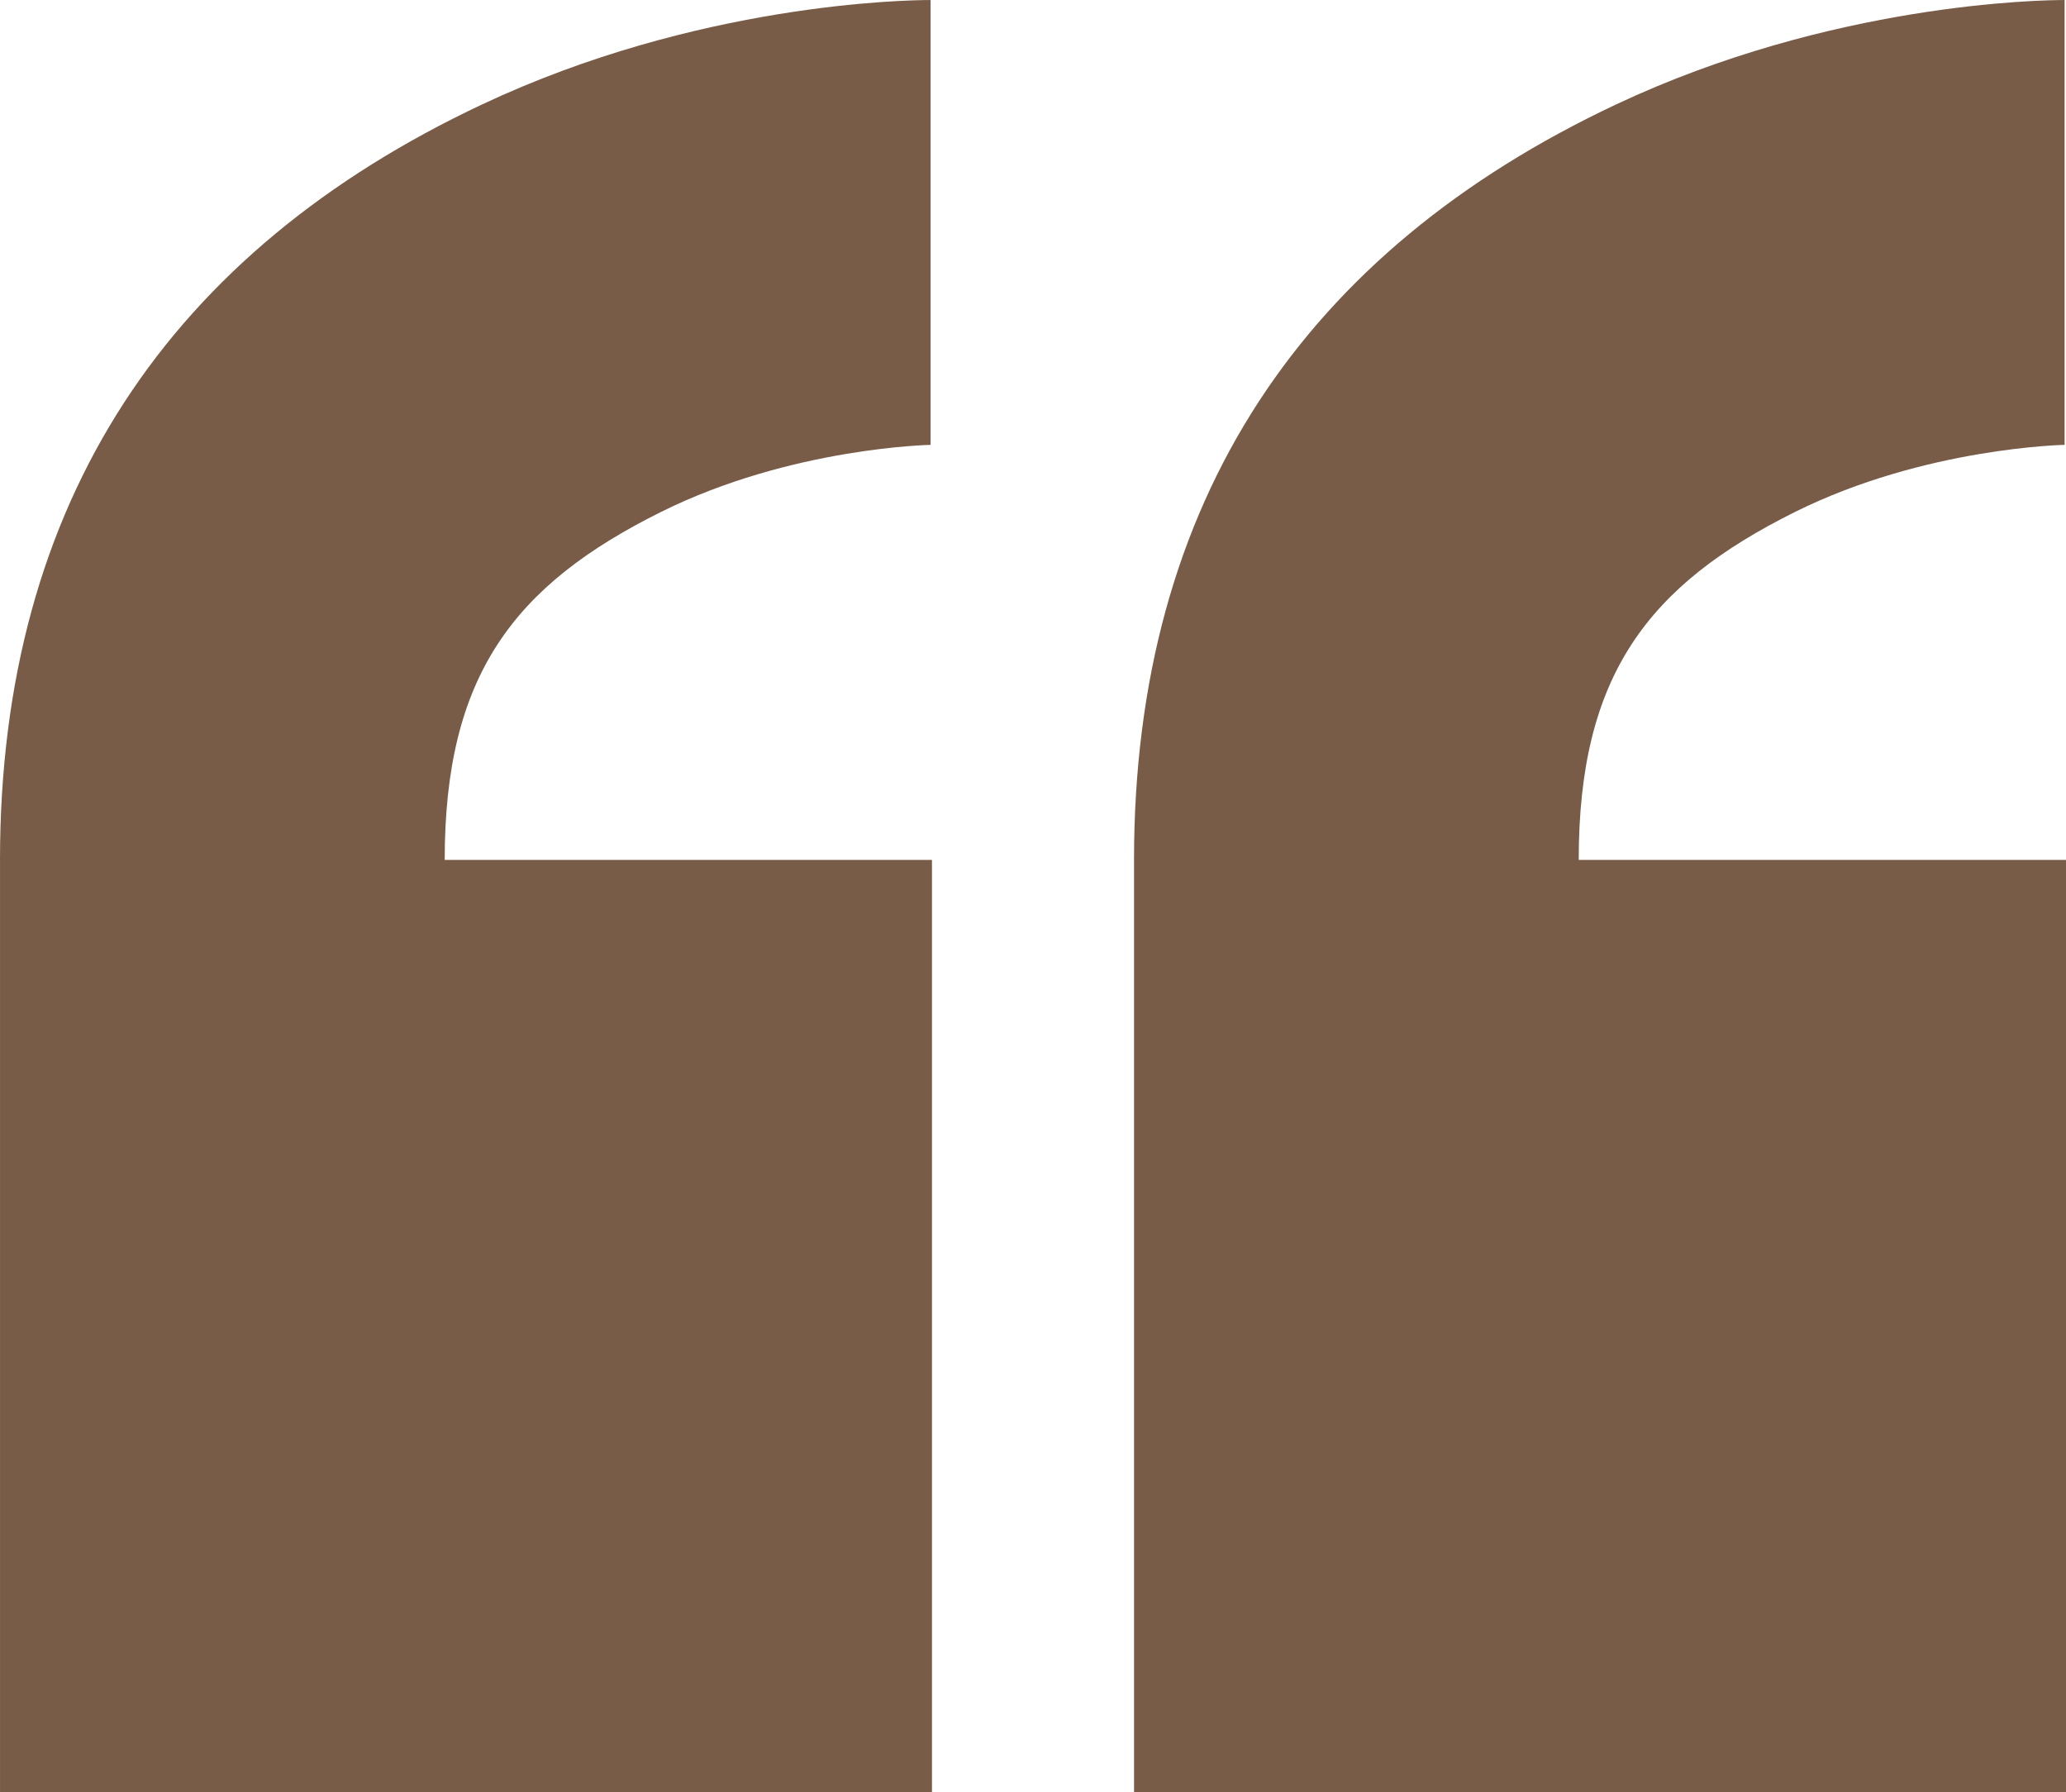
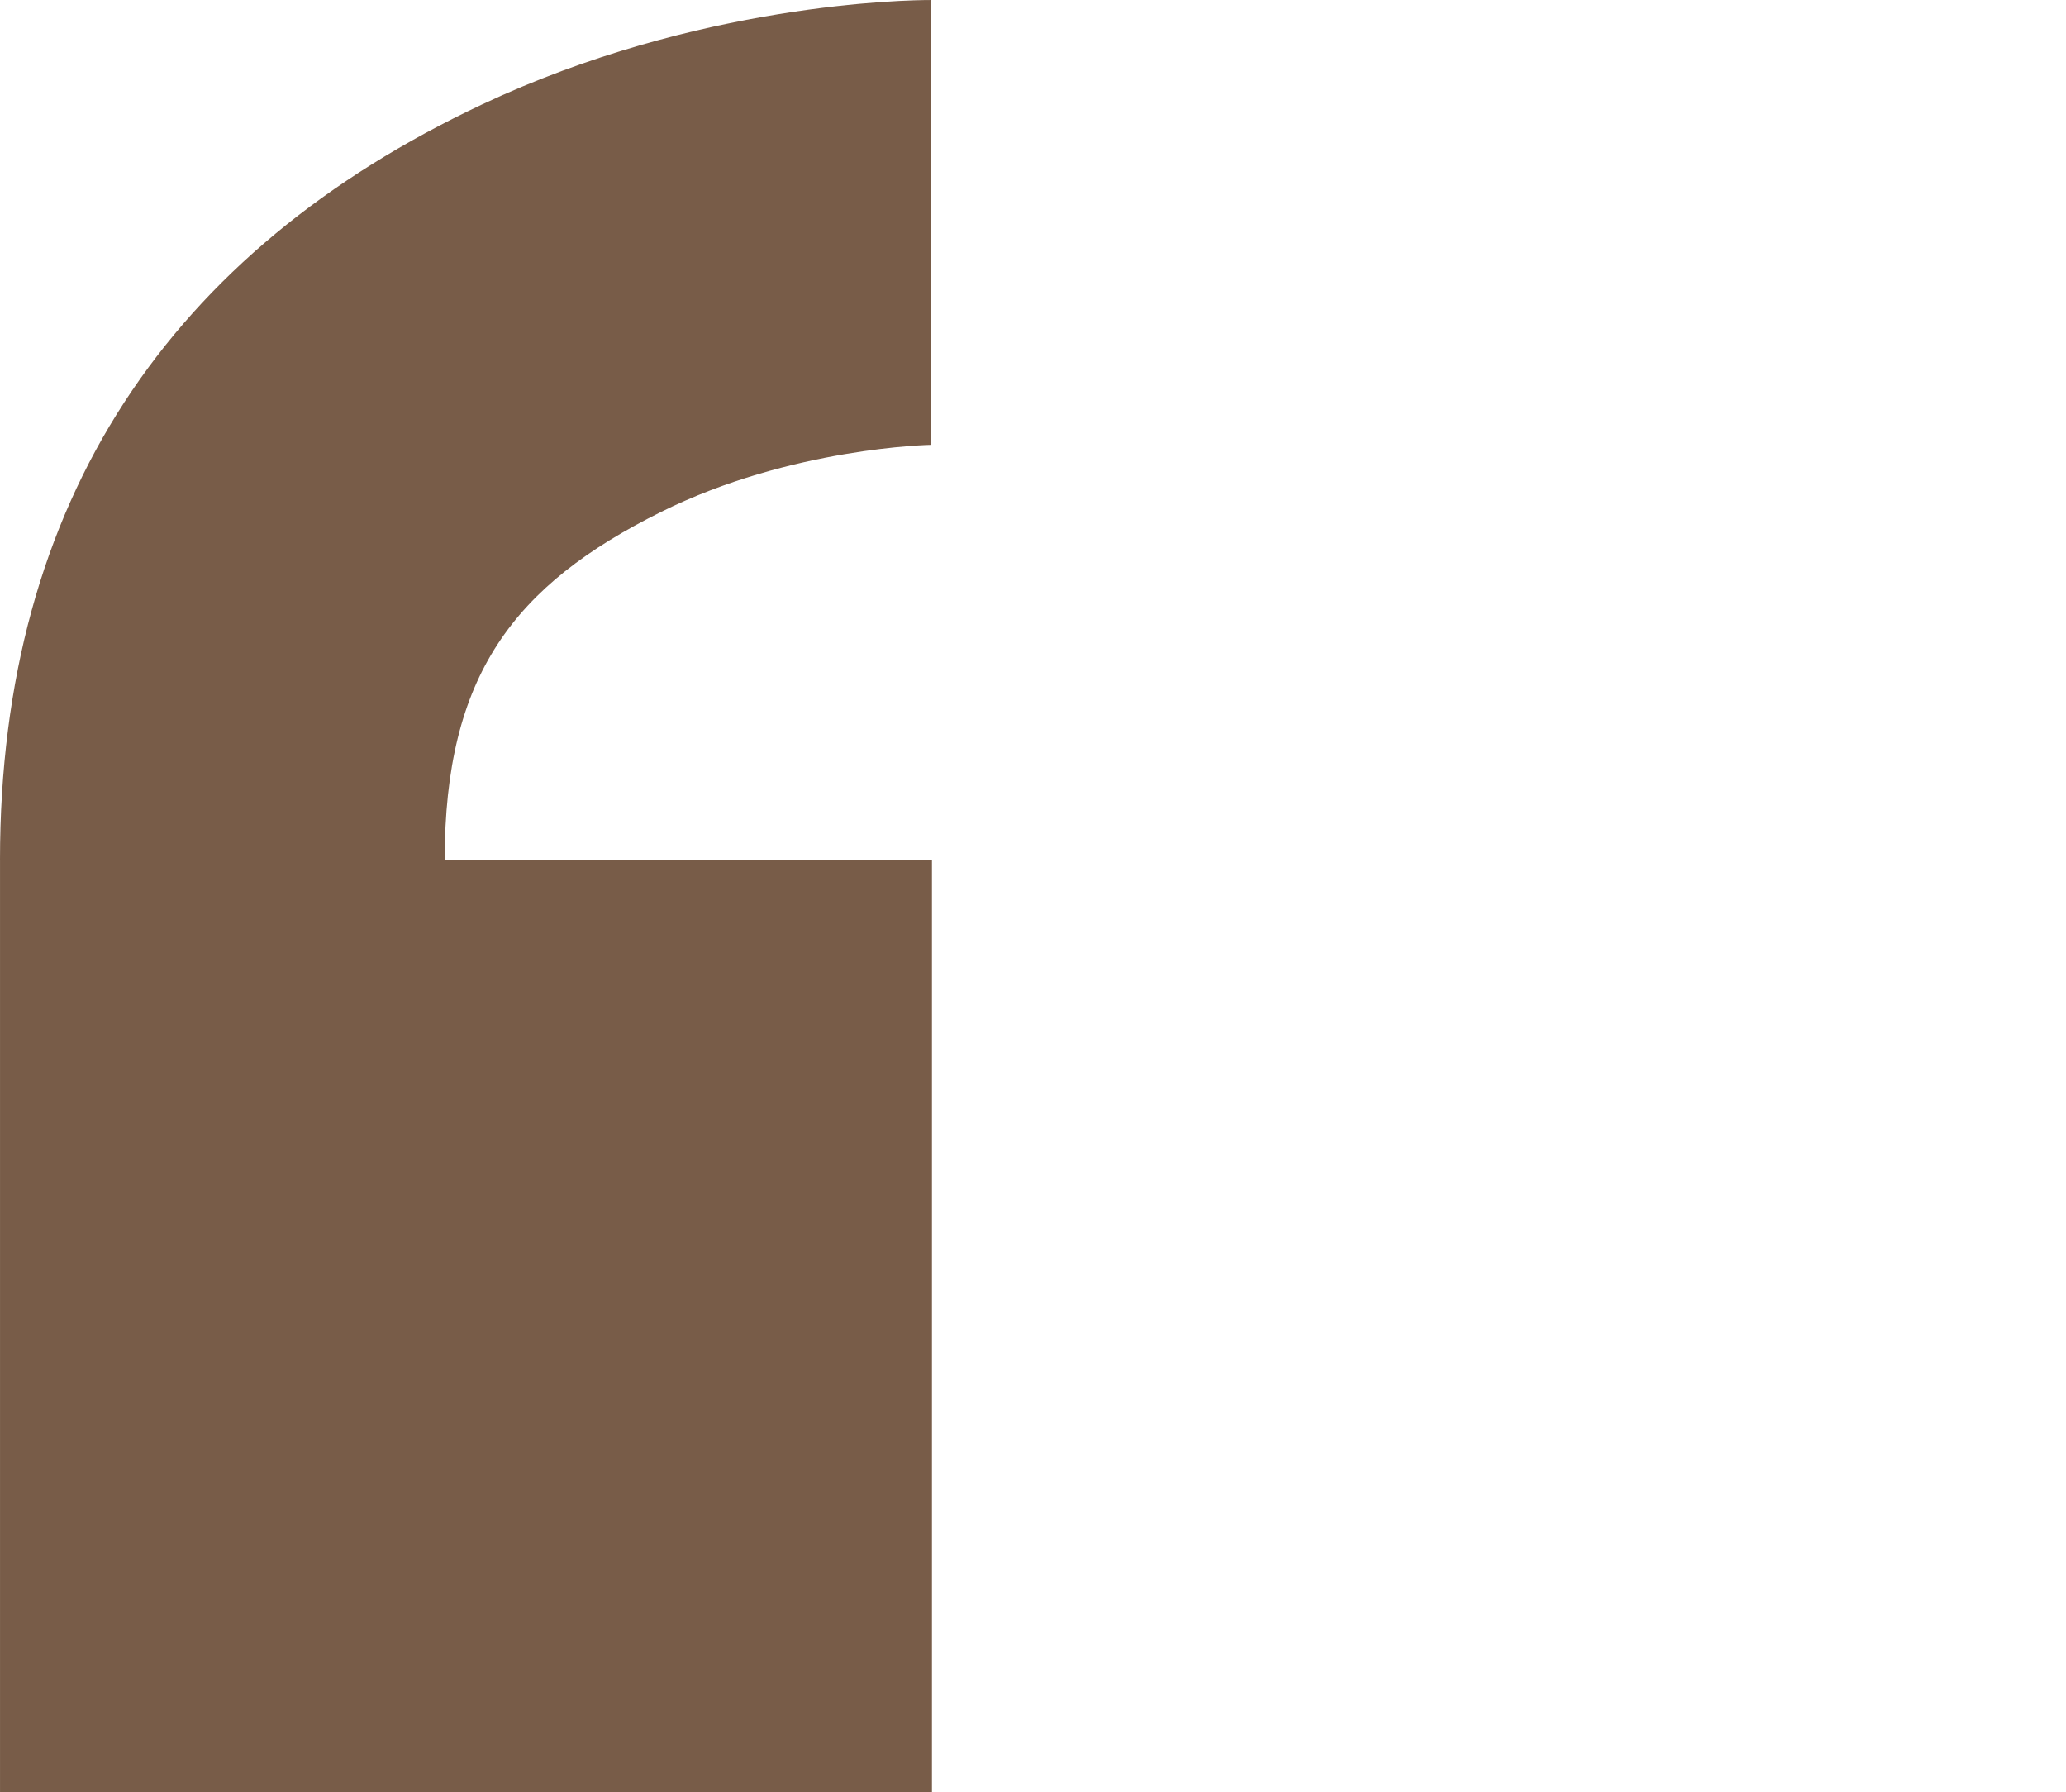
<svg xmlns="http://www.w3.org/2000/svg" fill="#000000" height="346.9" preserveAspectRatio="xMidYMid meet" version="1" viewBox="0.0 0.0 400.0 346.9" width="400" zoomAndPan="magnify">
  <defs>
    <clipPath id="a">
      <path d="M 0 0 L 181 0 L 181 346.898 L 0 346.898 Z M 0 0" />
    </clipPath>
    <clipPath id="b">
-       <path d="M 219 0 L 400 0 L 400 346.898 L 219 346.898 Z M 219 0" />
-     </clipPath>
+       </clipPath>
  </defs>
  <g>
    <g clip-path="url(#a)" id="change1_1">
      <path d="M 128.02 99.078 C 153.152 86.598 180.168 86.105 180.438 86.102 L 180.172 86.102 L 180.172 0.004 C 175.676 0.004 135.055 0.57 93.273 20.246 C 33.121 48.574 0 96.797 0 166.457 L 0.004 166.457 L 0.004 346.898 L 180.438 346.898 L 180.438 166.457 L 86.098 166.457 C 86.098 130.781 99.422 113.285 128.02 99.078" fill="#785c48" />
    </g>
    <g clip-path="url(#b)" id="change1_2">
      <path d="M 347.578 99.078 C 372.707 86.598 399.73 86.105 400 86.102 L 399.73 86.102 L 399.73 0.004 C 395.234 0.004 354.613 0.57 312.828 20.246 C 252.68 48.574 219.559 96.797 219.559 166.457 L 219.562 166.457 L 219.562 346.898 L 400 346.898 L 400 166.457 L 305.656 166.457 C 305.656 130.781 318.98 113.285 347.578 99.078" fill="#785c48" />
    </g>
  </g>
</svg>